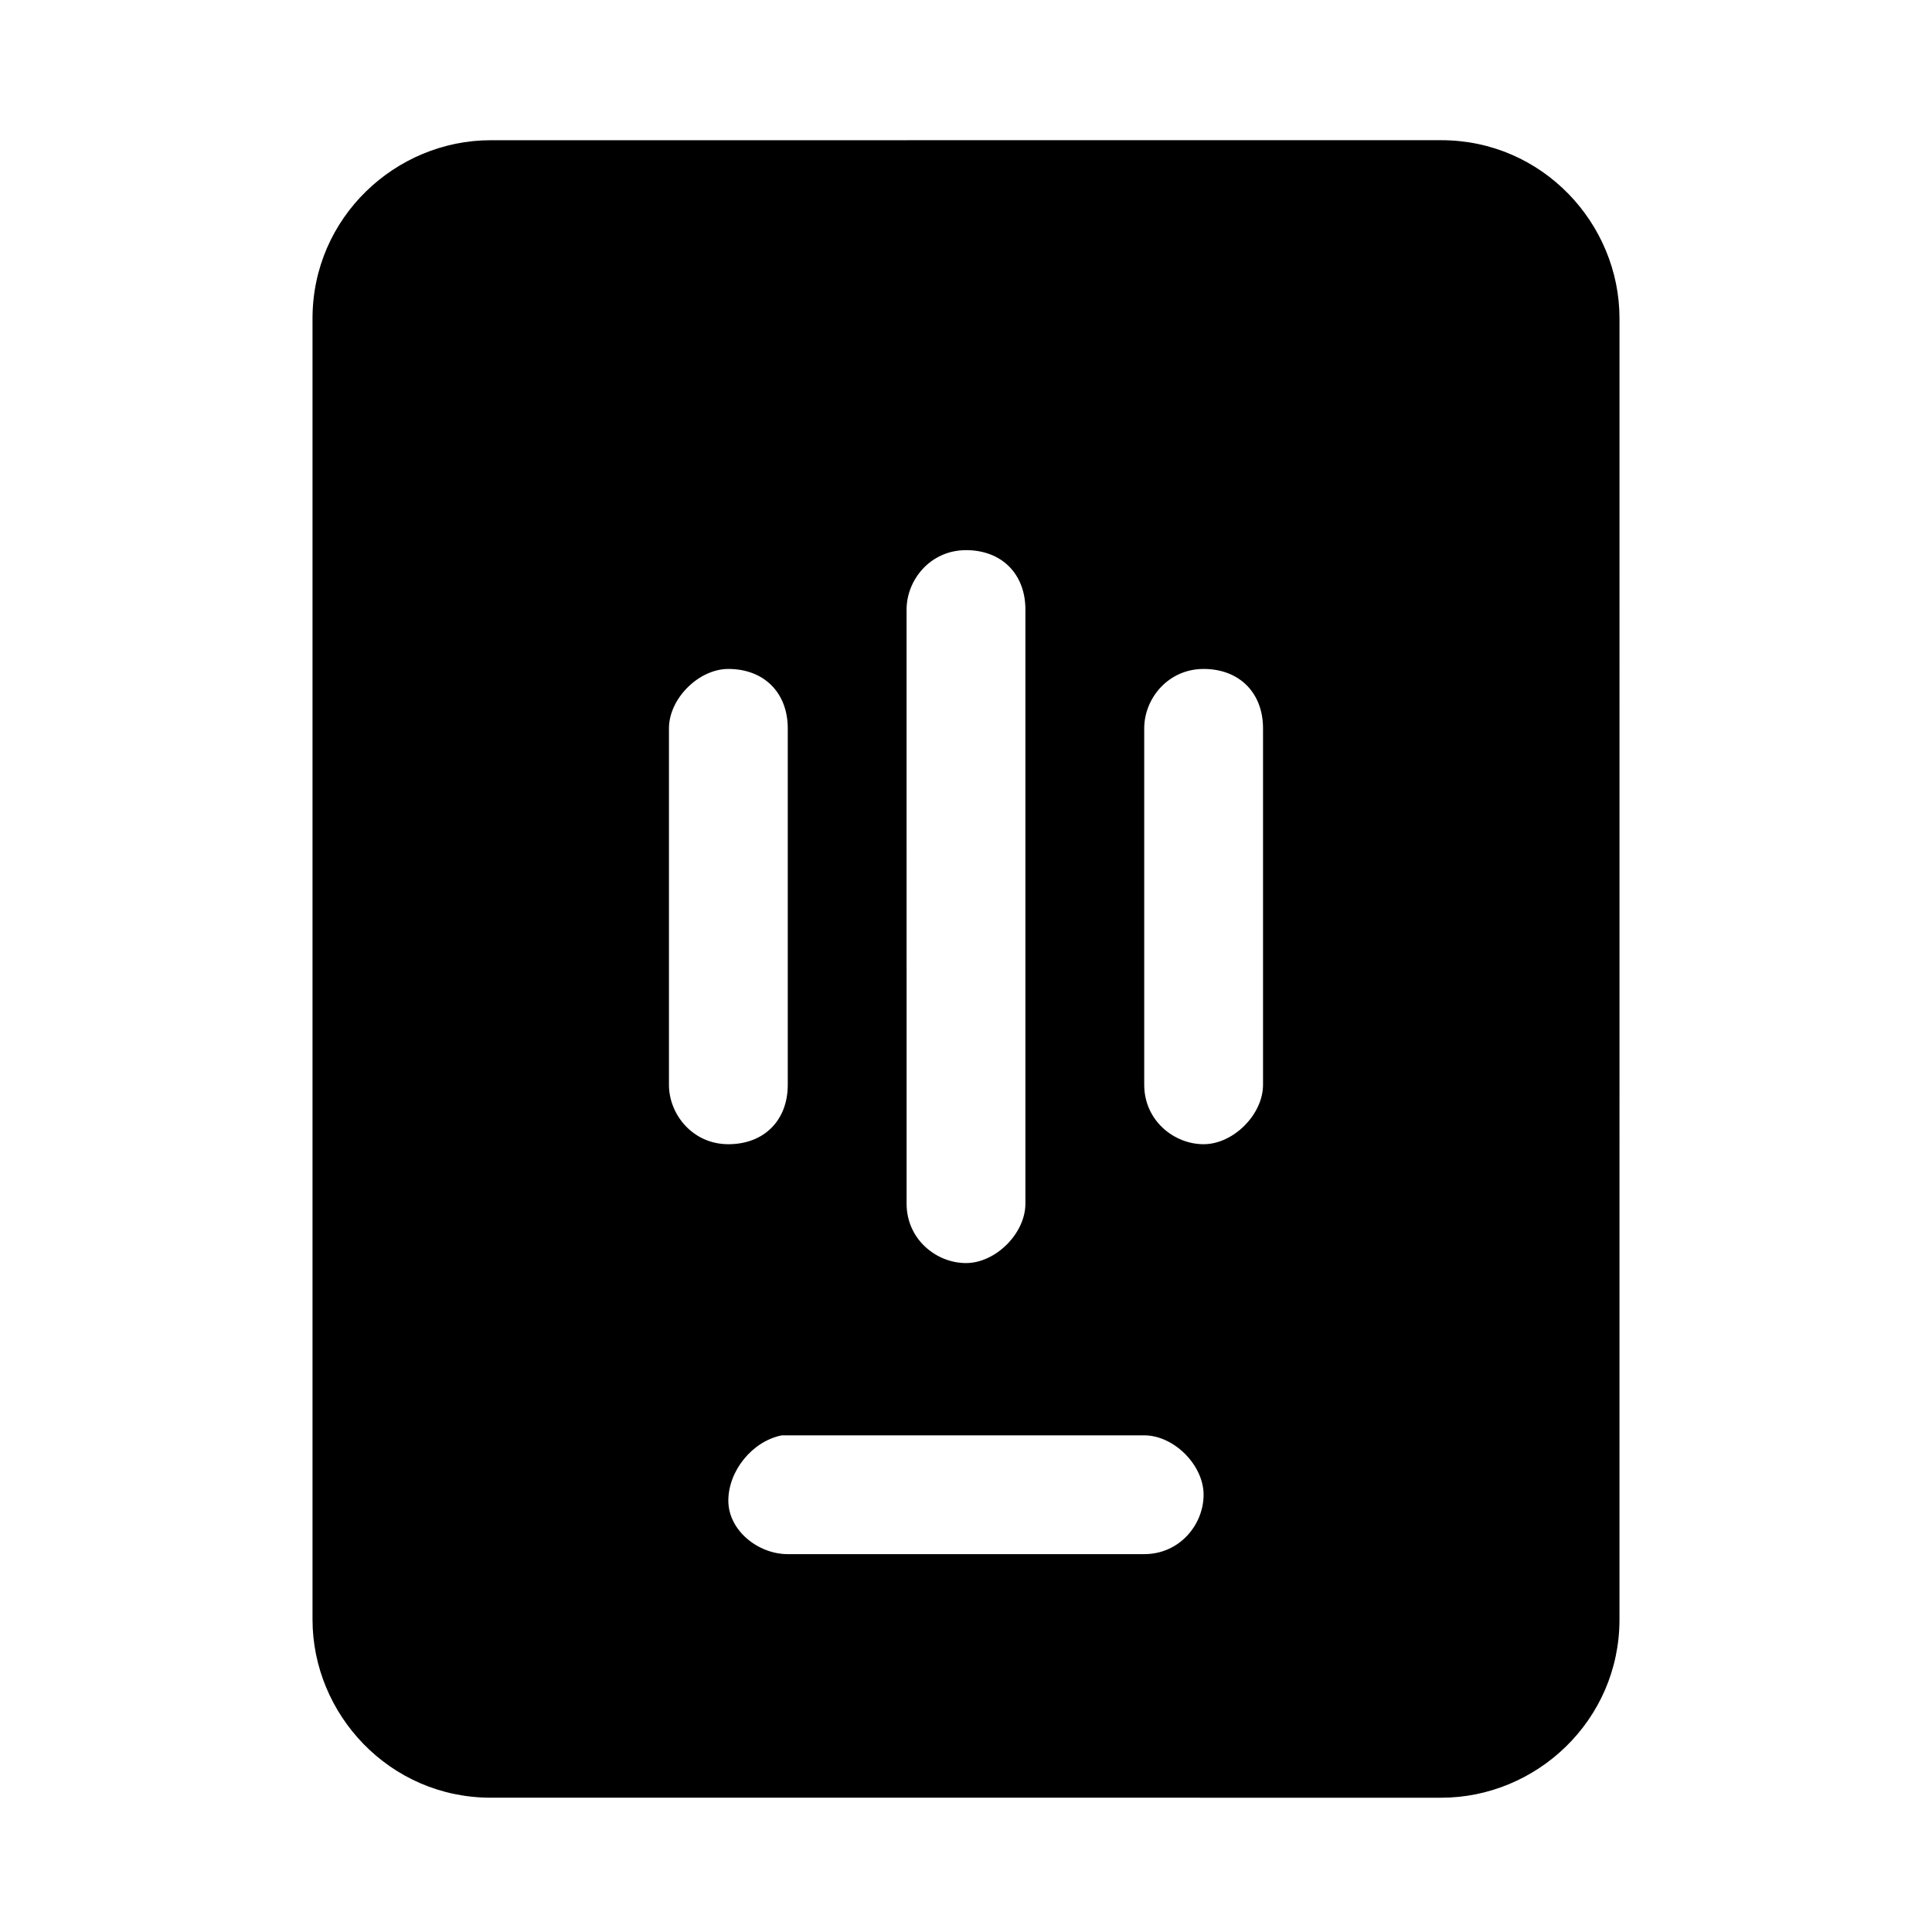
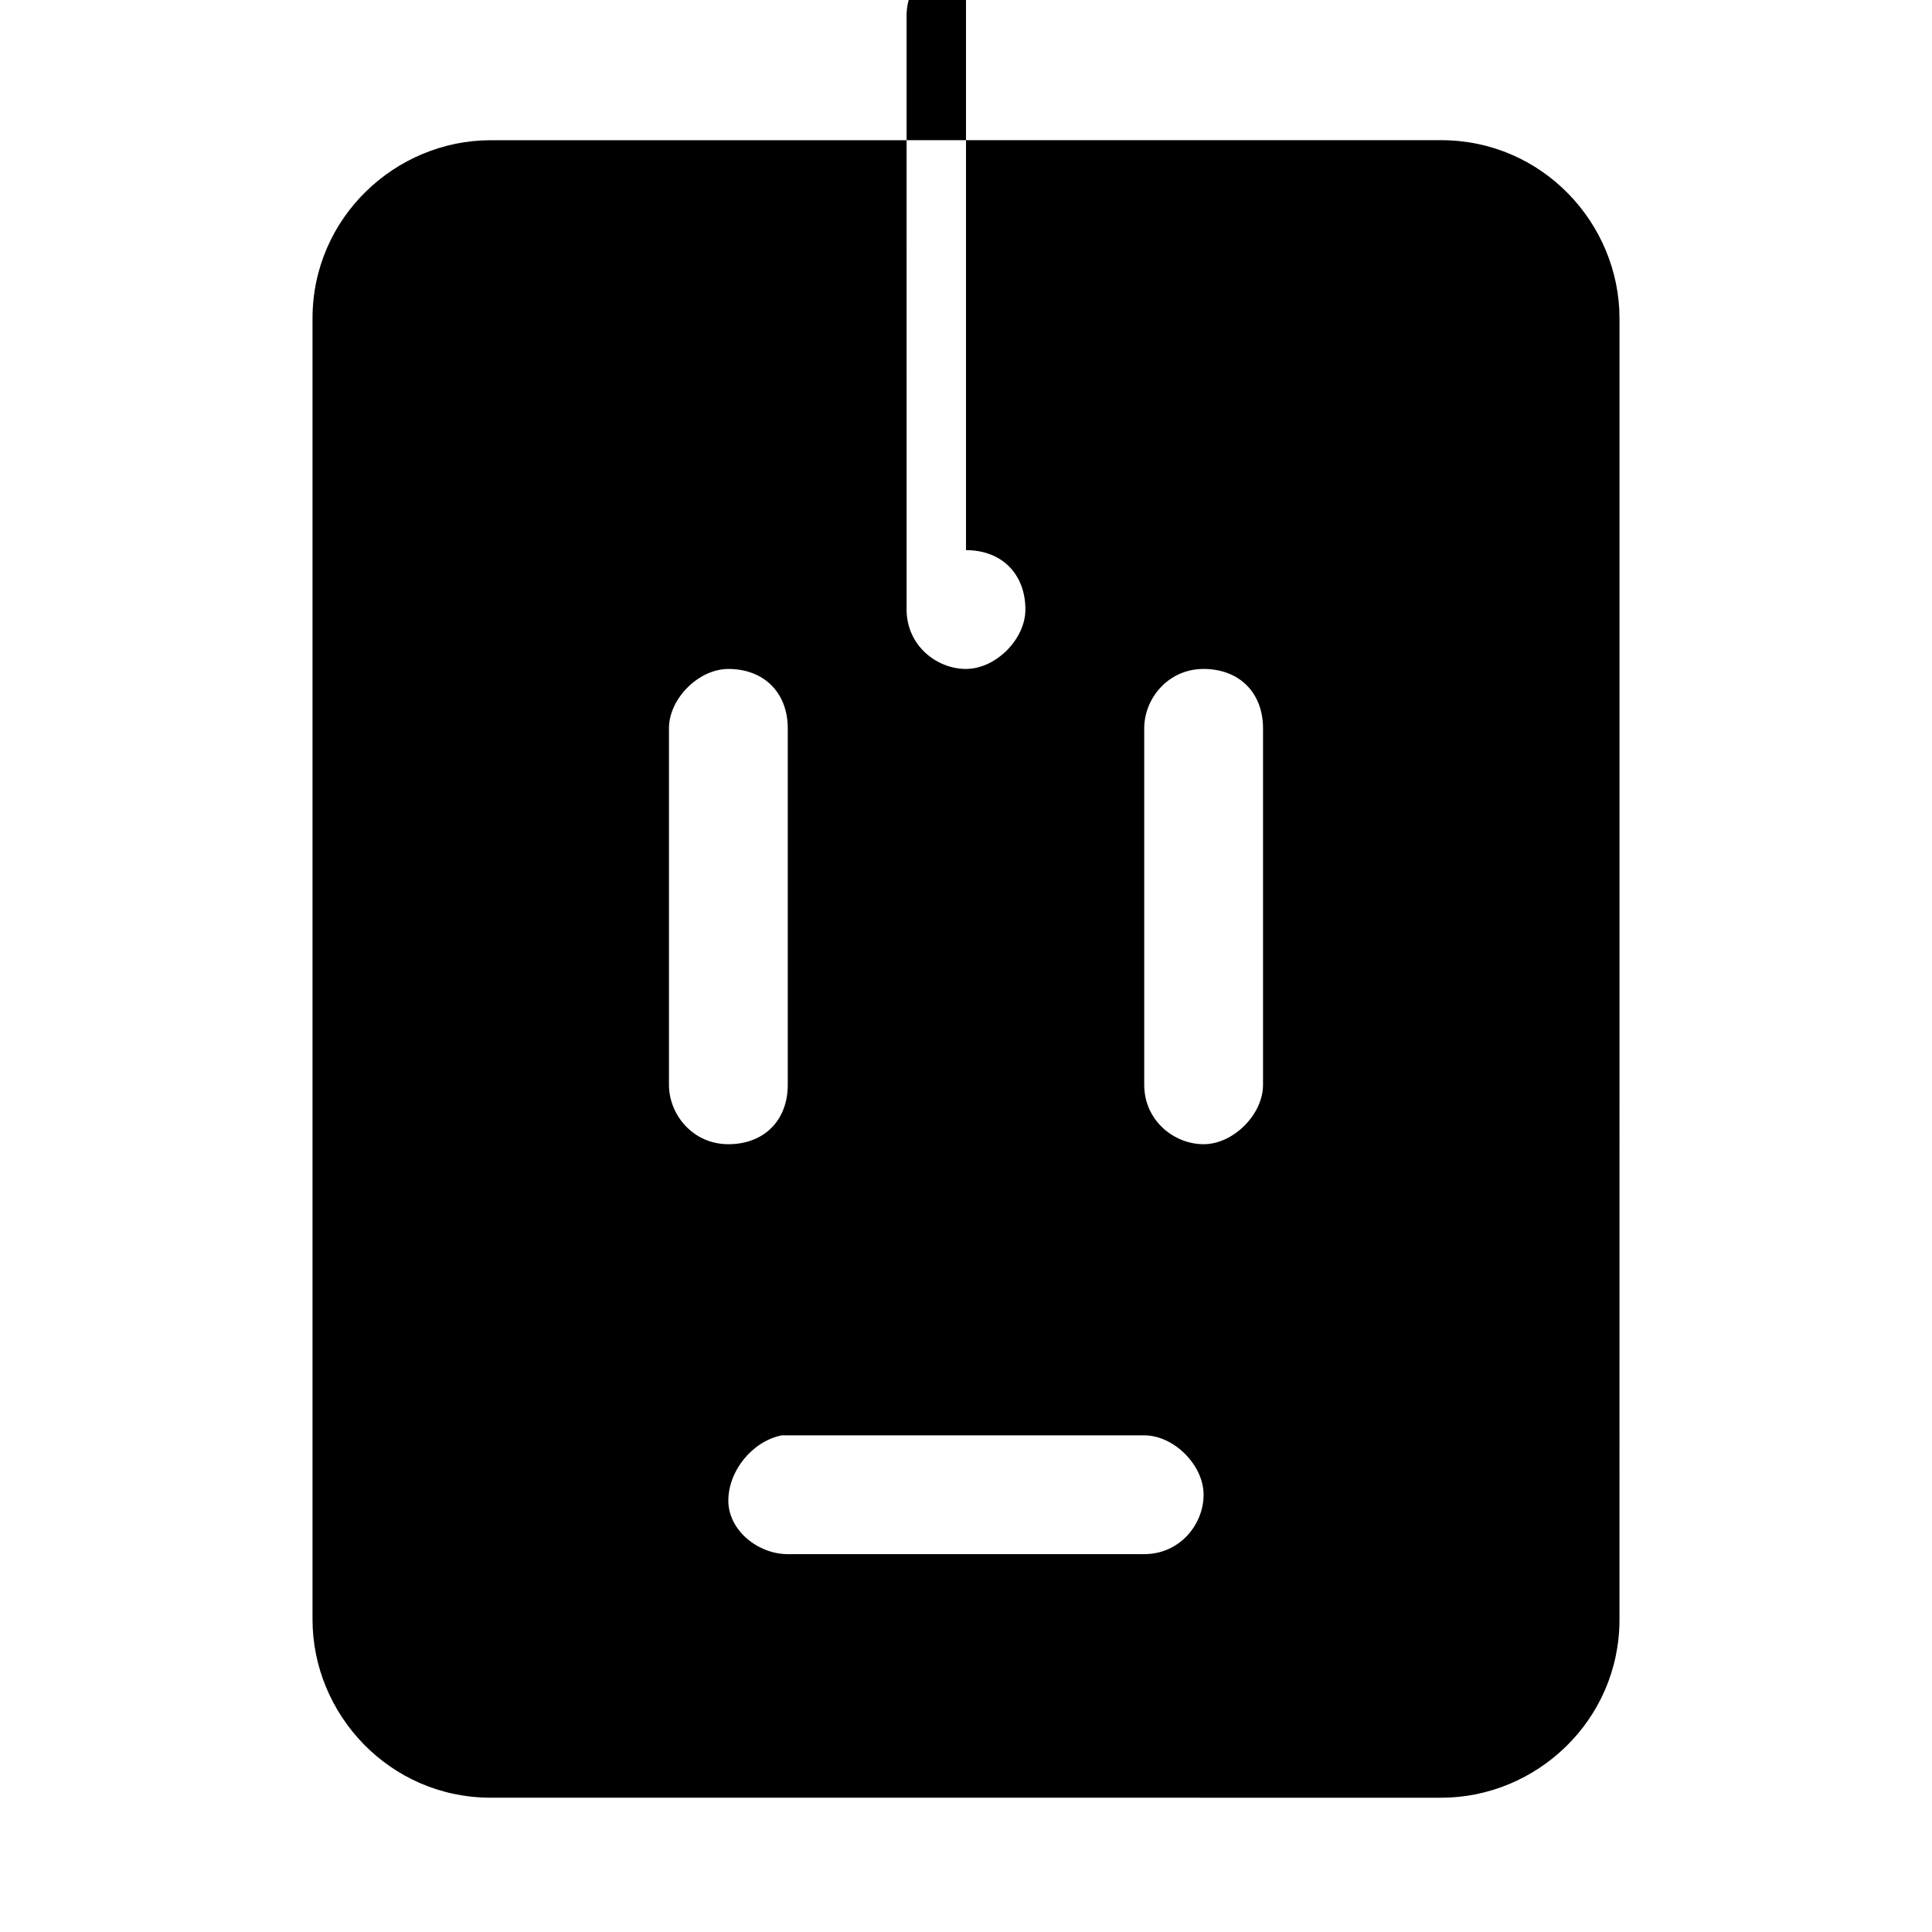
<svg xmlns="http://www.w3.org/2000/svg" fill="#000000" width="800px" height="800px" version="1.1" viewBox="144 144 512 512">
-   <path d="m274.05 181.16c-25.191 0-47.23 20.469-47.23 47.23v344.79c0 25.191 20.469 47.23 47.23 47.23l251.9 0.004c25.191 0 47.23-20.469 47.23-47.23l0.004-344.8c0-25.191-20.469-47.23-47.23-47.23zm125.95 108.63c9.445 0 15.742 6.297 15.742 15.742v157.45c0 7.871-7.871 15.742-15.742 15.742s-15.742-6.297-15.742-15.742l-0.004-157.44c0-7.871 6.297-15.746 15.746-15.746zm-62.977 31.488c9.445 0 15.742 6.297 15.742 15.742v94.465c0 9.445-6.297 15.742-15.742 15.742-9.445 0-15.742-7.871-15.742-15.742v-94.465c-0.004-7.871 7.867-15.742 15.742-15.742zm125.95 0c9.445 0 15.742 6.297 15.742 15.742v94.465c0 7.871-7.871 15.742-15.742 15.742-7.871 0-15.742-6.297-15.742-15.742v-94.465c-0.004-7.871 6.293-15.742 15.742-15.742zm-111.79 203.1h1.574 94.465c7.871 0 15.742 7.871 15.742 15.742 0 7.871-6.297 15.742-15.742 15.742h-94.465c-7.871 0-15.742-6.297-15.742-14.168 0-7.867 6.297-15.742 14.168-17.316z" />
+   <path d="m274.05 181.16c-25.191 0-47.23 20.469-47.23 47.23v344.79c0 25.191 20.469 47.23 47.23 47.23l251.9 0.004c25.191 0 47.23-20.469 47.23-47.23l0.004-344.8c0-25.191-20.469-47.23-47.23-47.23zm125.95 108.63c9.445 0 15.742 6.297 15.742 15.742c0 7.871-7.871 15.742-15.742 15.742s-15.742-6.297-15.742-15.742l-0.004-157.44c0-7.871 6.297-15.746 15.746-15.746zm-62.977 31.488c9.445 0 15.742 6.297 15.742 15.742v94.465c0 9.445-6.297 15.742-15.742 15.742-9.445 0-15.742-7.871-15.742-15.742v-94.465c-0.004-7.871 7.867-15.742 15.742-15.742zm125.95 0c9.445 0 15.742 6.297 15.742 15.742v94.465c0 7.871-7.871 15.742-15.742 15.742-7.871 0-15.742-6.297-15.742-15.742v-94.465c-0.004-7.871 6.293-15.742 15.742-15.742zm-111.79 203.1h1.574 94.465c7.871 0 15.742 7.871 15.742 15.742 0 7.871-6.297 15.742-15.742 15.742h-94.465c-7.871 0-15.742-6.297-15.742-14.168 0-7.867 6.297-15.742 14.168-17.316z" />
</svg>